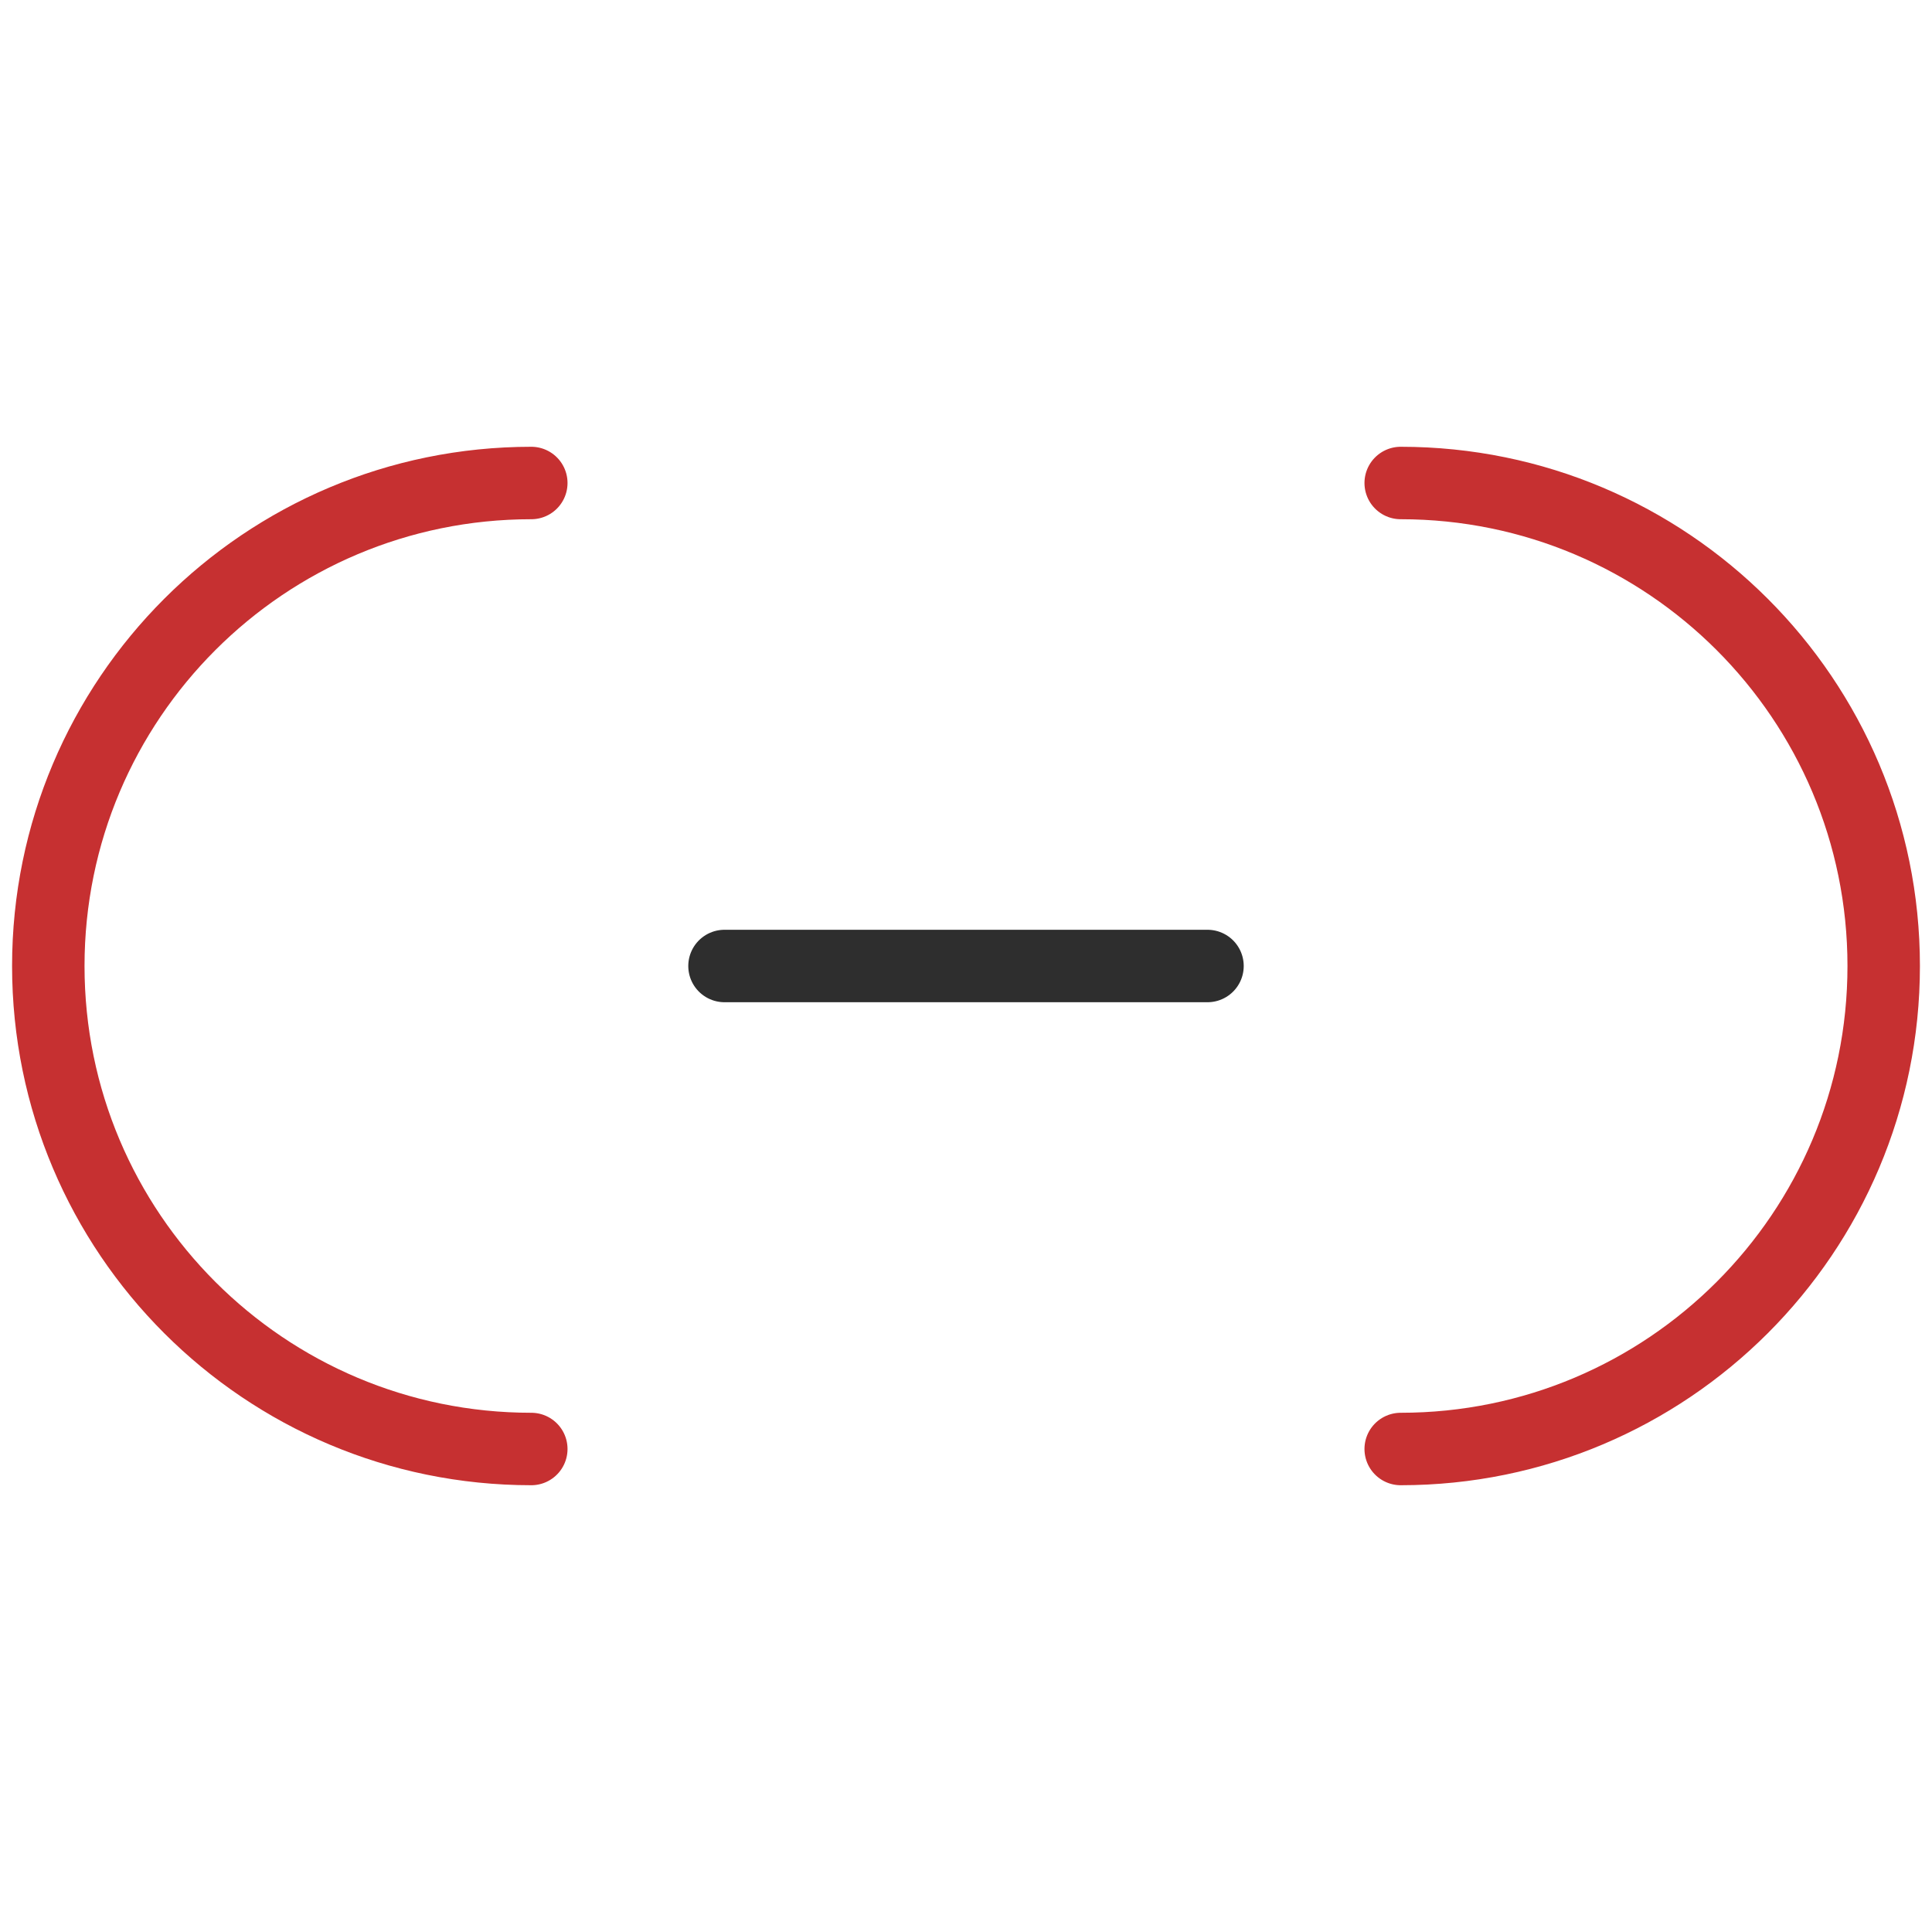
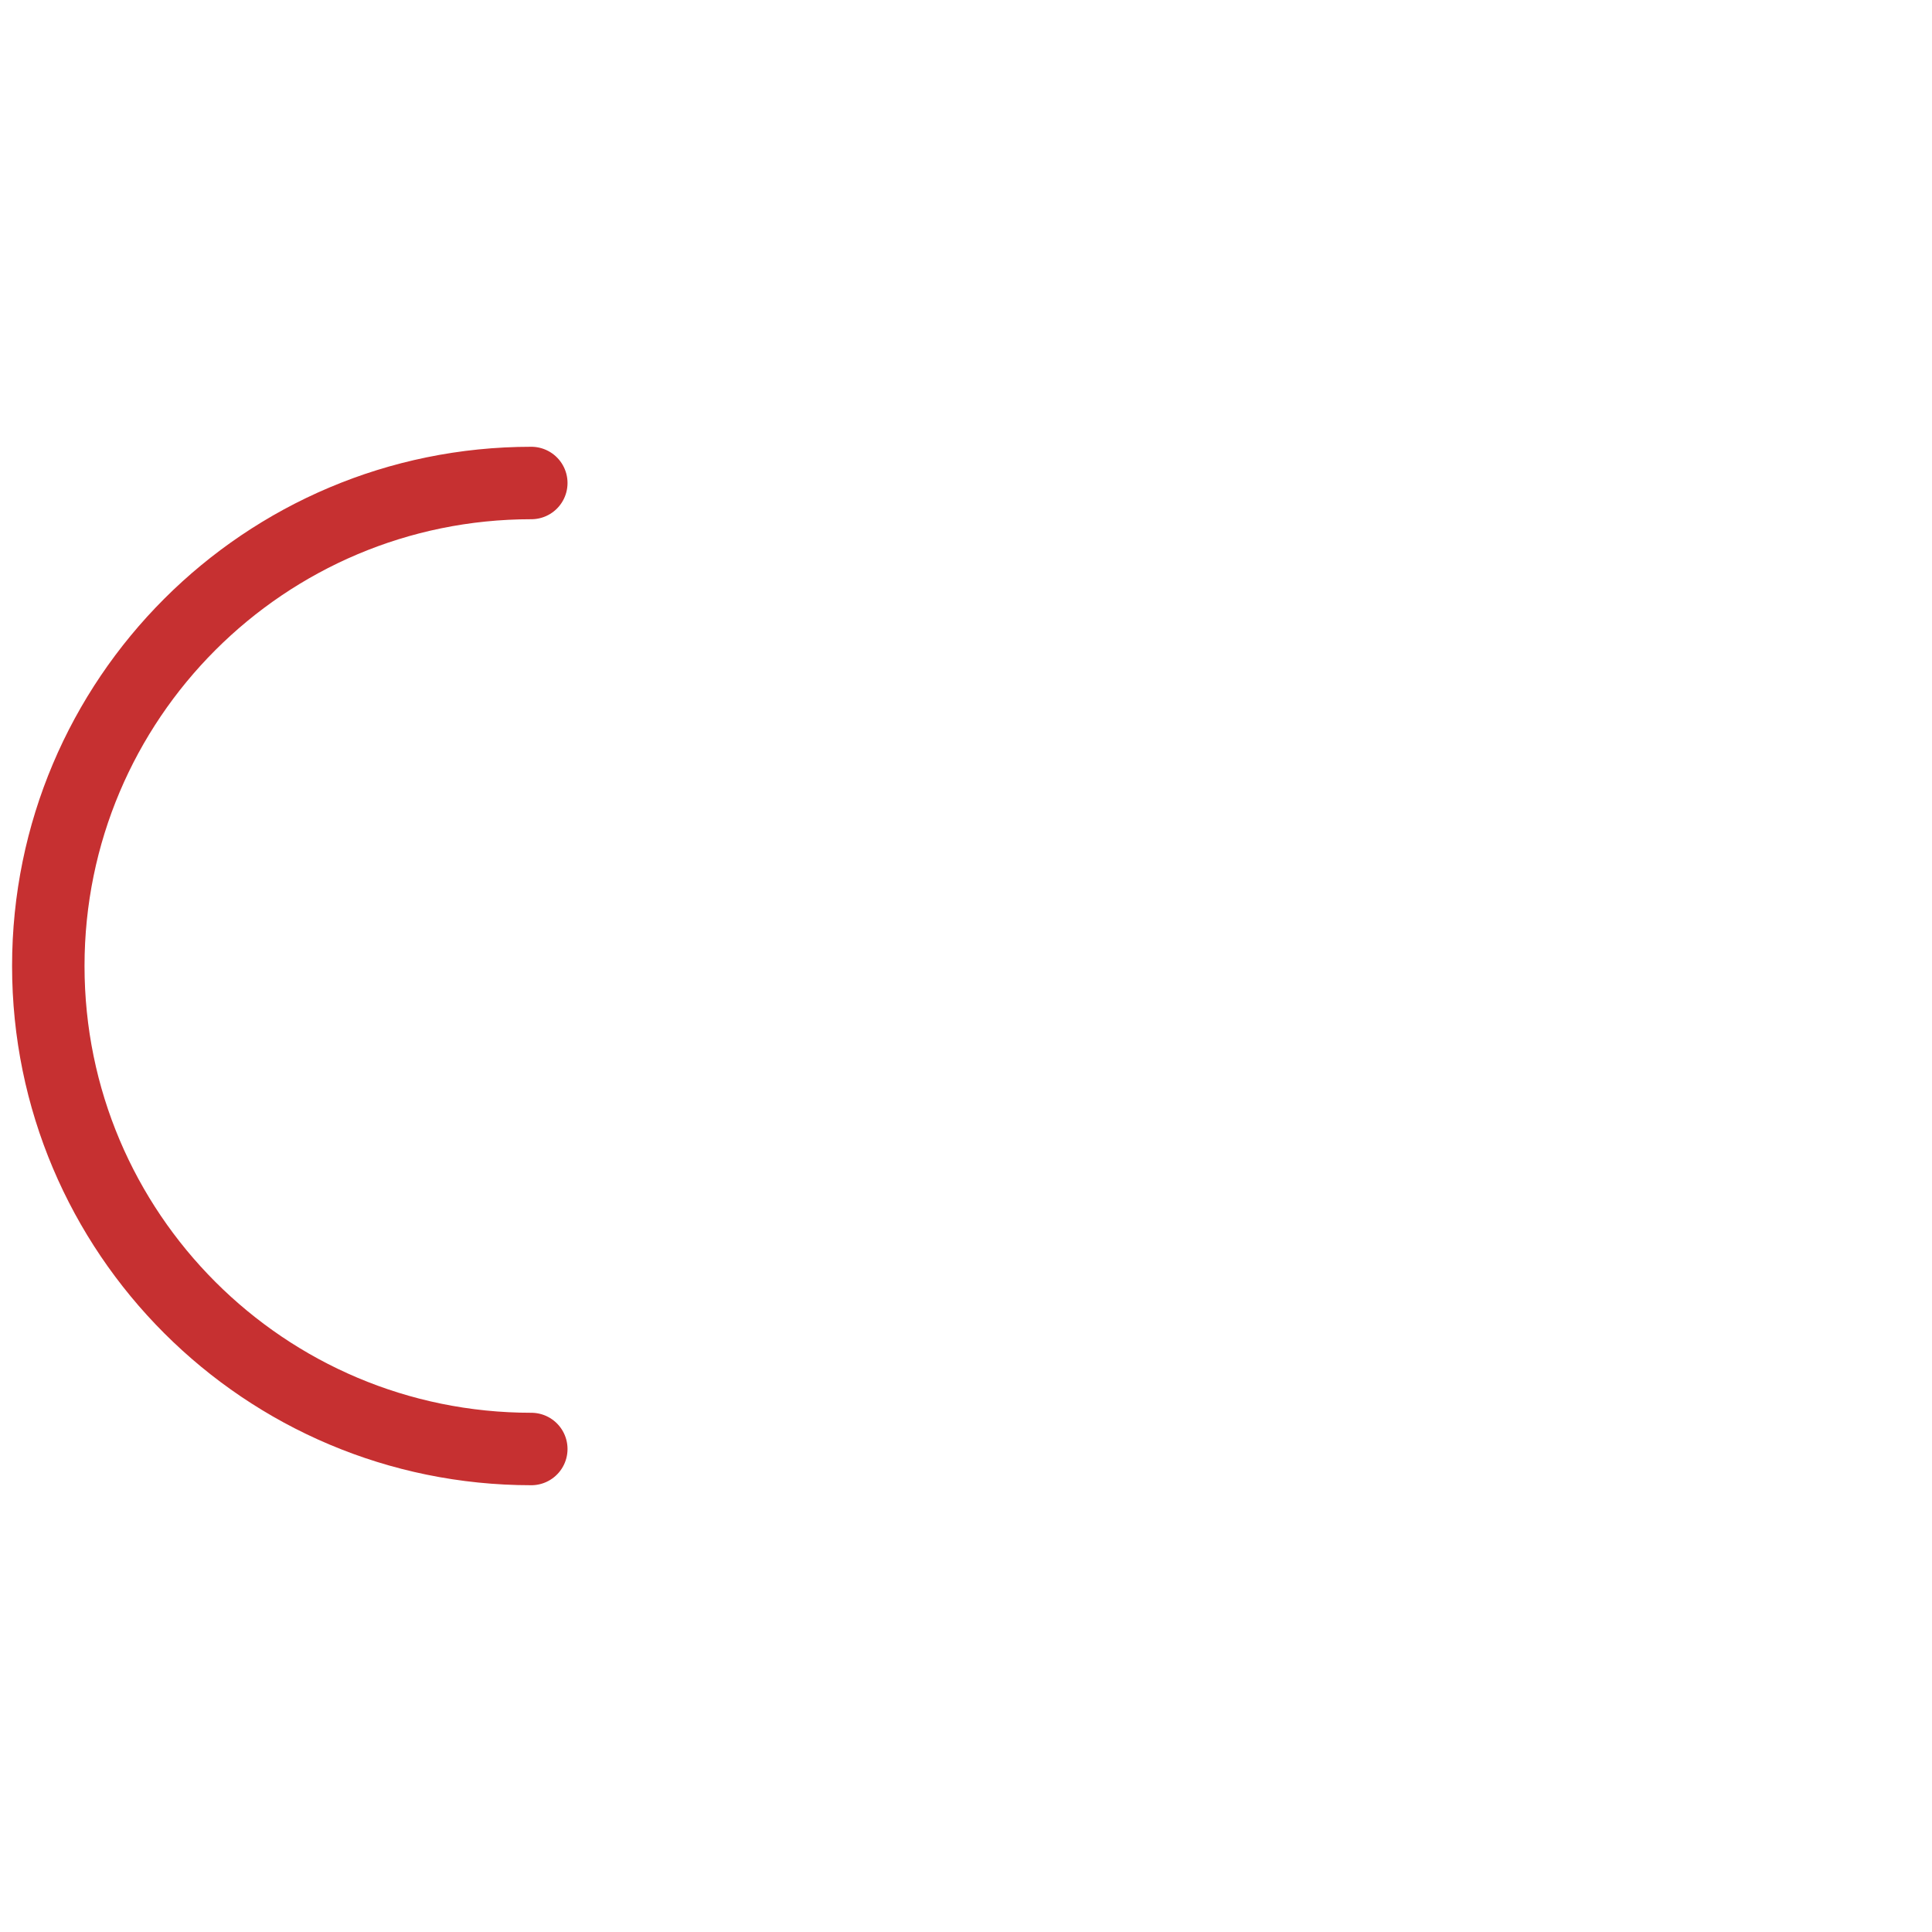
<svg xmlns="http://www.w3.org/2000/svg" width="40" height="40" viewBox="0 0 40 40" fill="none">
  <path d="M11 30C5.477 30 1 25.523 1 20C1 14.477 5.477 10 11 10" stroke="#C63031" stroke-width="1.5" stroke-linecap="round" stroke-linejoin="round" />
-   <path d="M25 20L15 20" stroke="#2E2E2E" stroke-width="1.5" stroke-linecap="round" stroke-linejoin="round" />
-   <path d="M29 10C34.523 10 39 14.477 39 20C39 25.523 34.523 30 29 30" stroke="#C63031" stroke-width="1.5" stroke-linecap="round" stroke-linejoin="round" />
</svg>